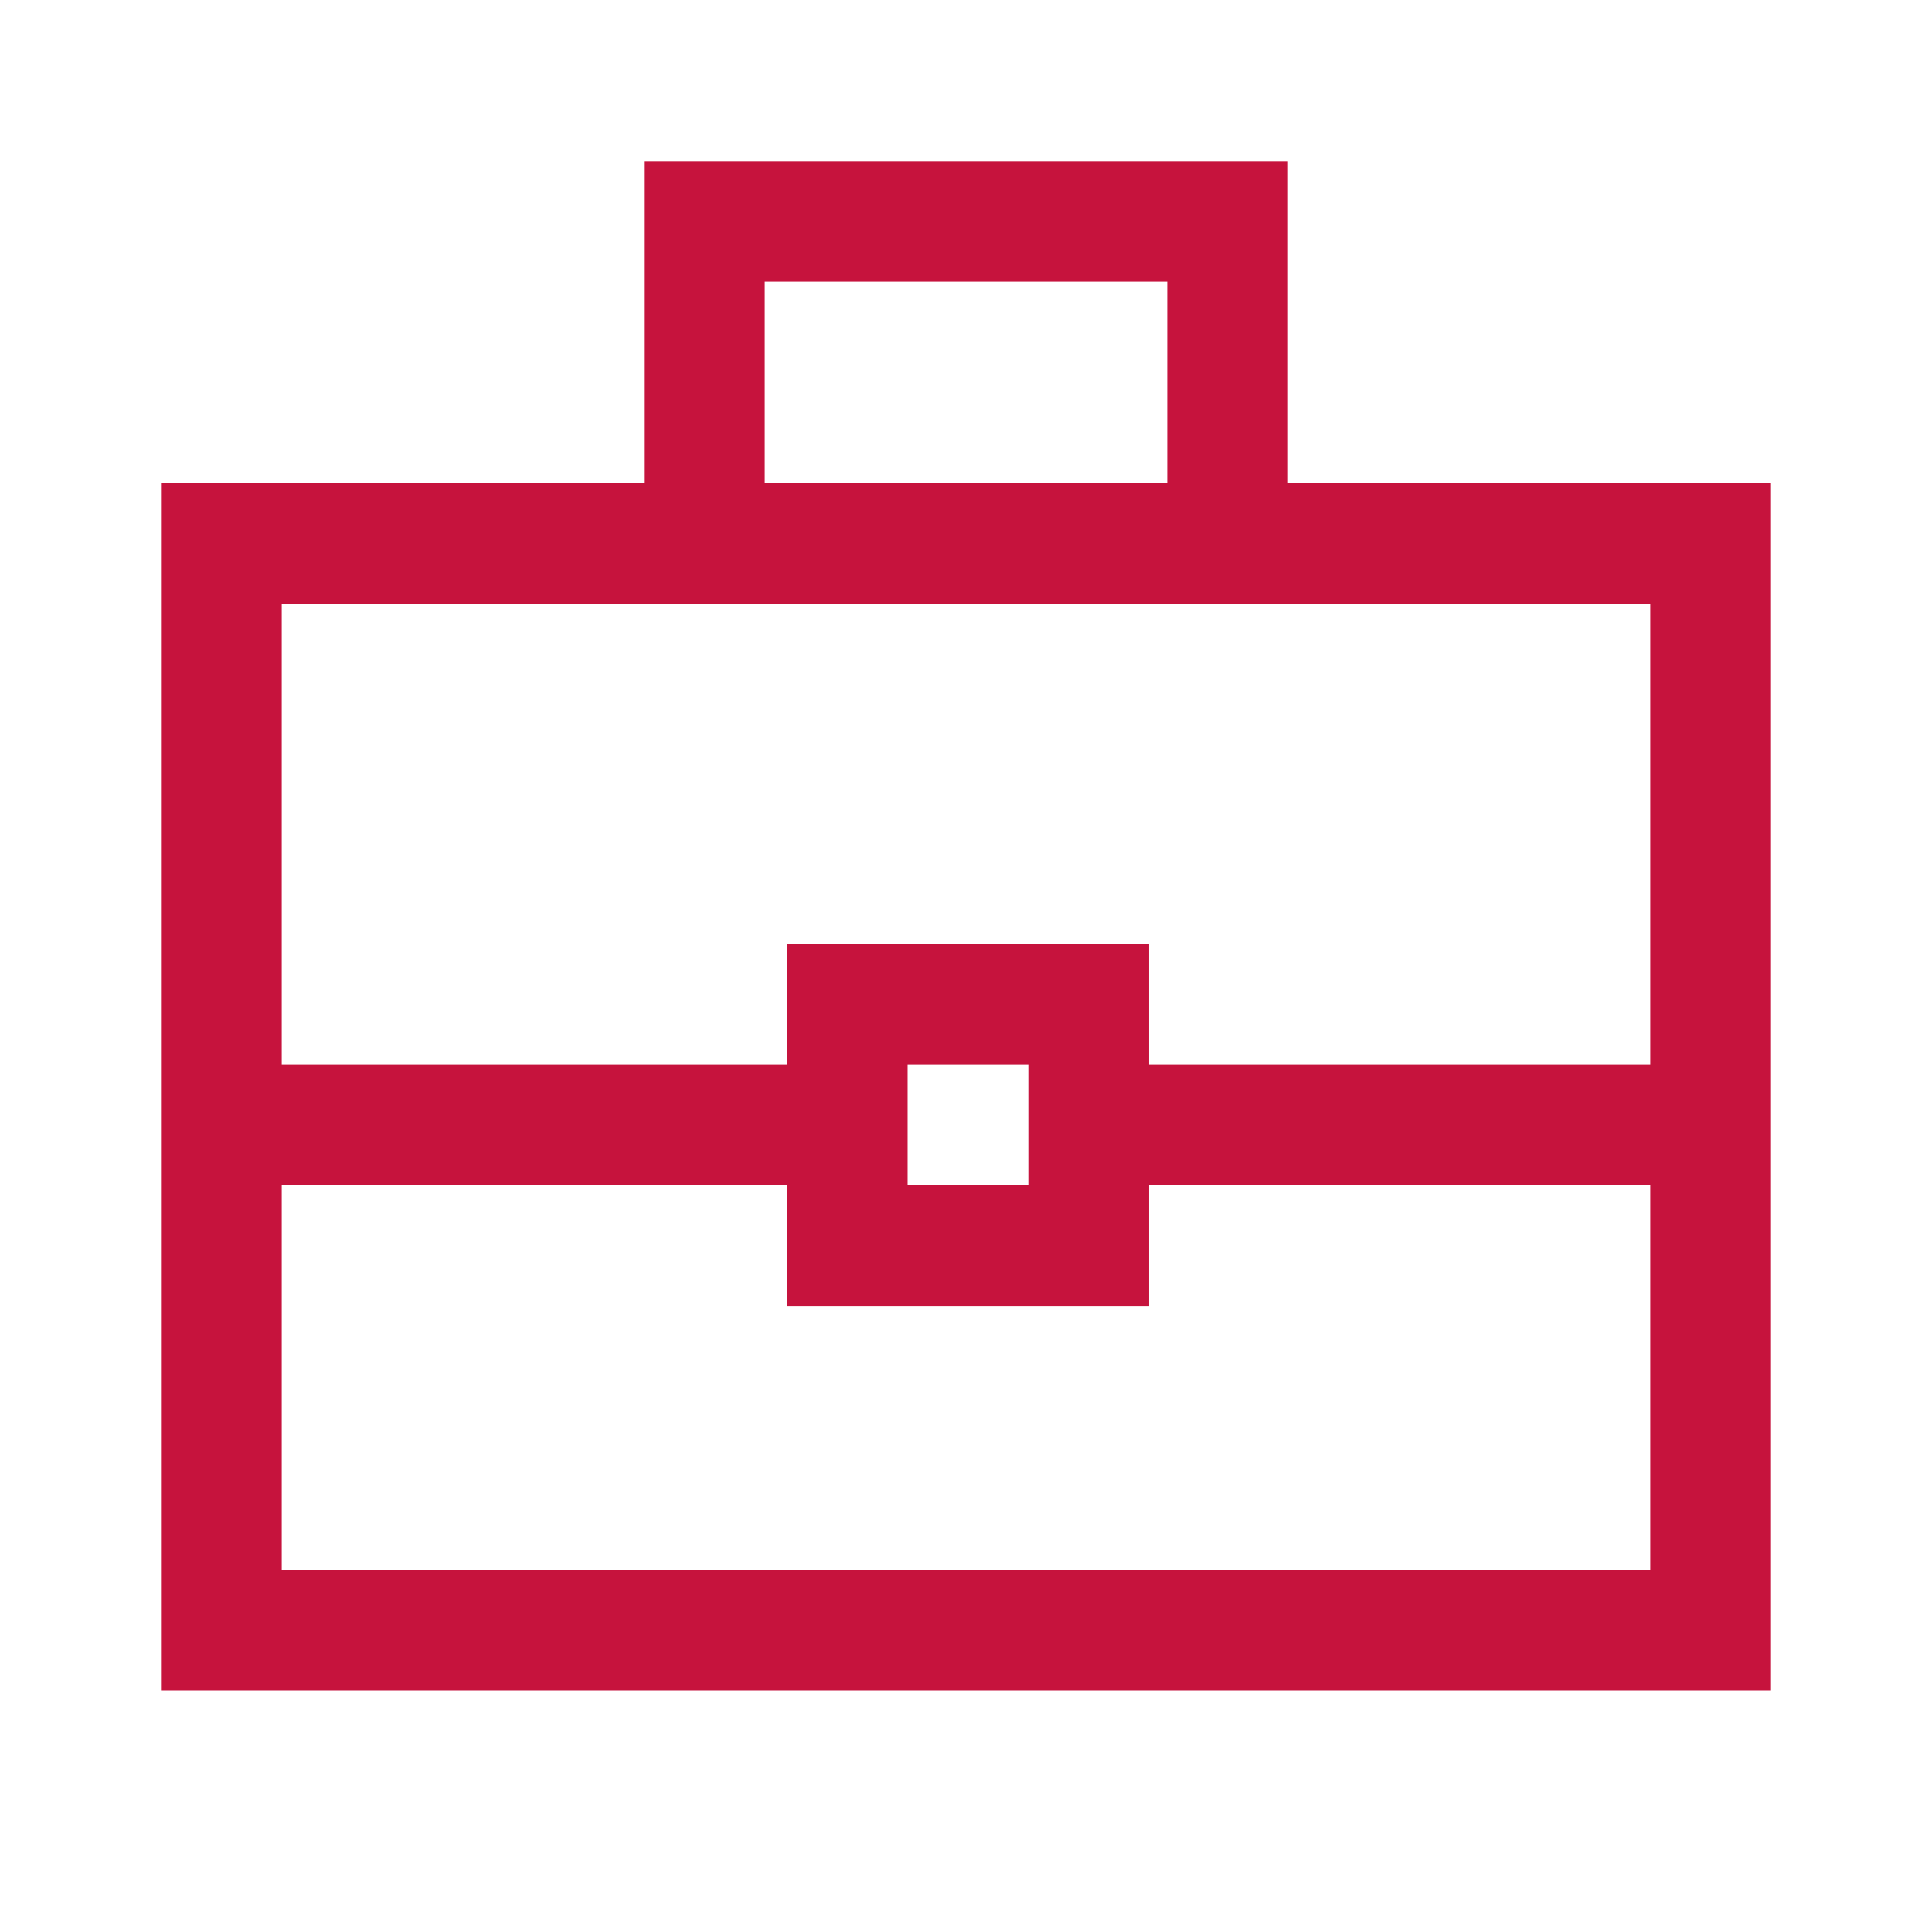
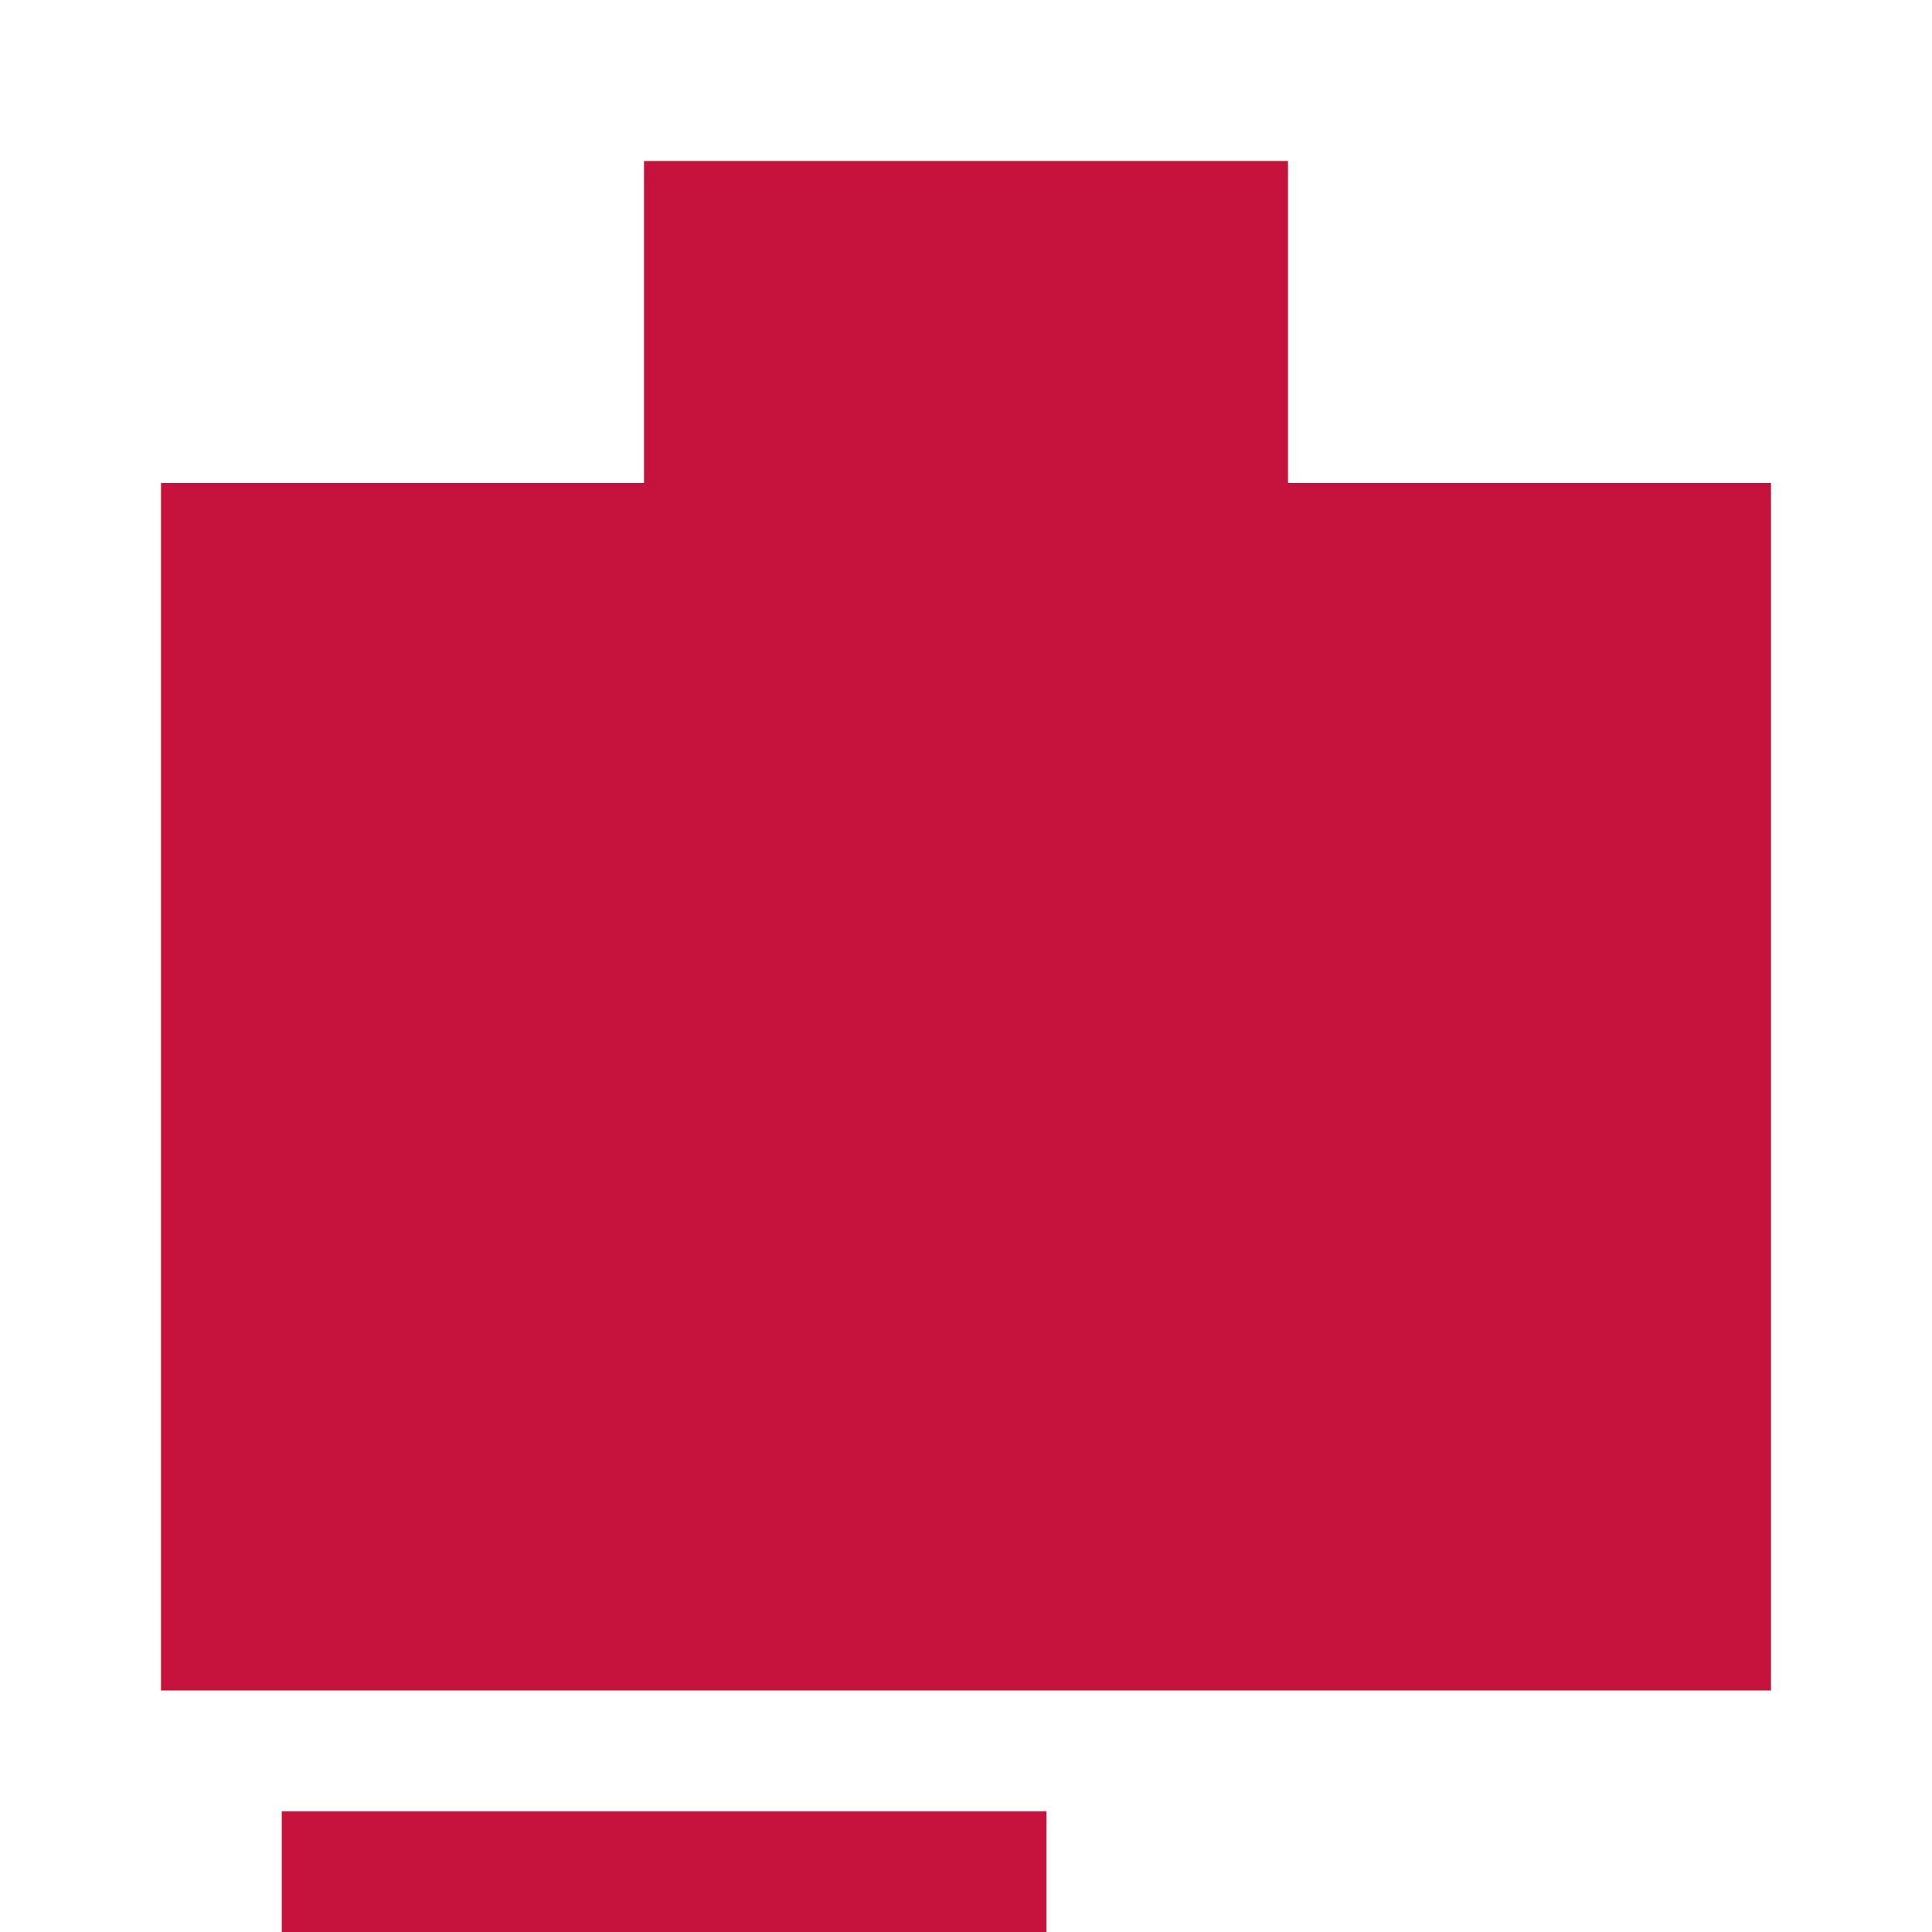
<svg xmlns="http://www.w3.org/2000/svg" height="48px" viewBox="0 -960 960 960" width="48px" fill="#C6133D">
-   <path d="M80-120v-600h240v-160h320v160h240v600H80Zm300-600h200v-100H380v100Zm440 349H571v60H391v-60H140v191h680v-191Zm-369 0h60v-60h-60v60Zm-311-60h251v-60h180v60h249v-229H140v229Zm340 30Z" />
+   <path d="M80-120v-600h240v-160h320v160h240v600H80Zh200v-100H380v100Zm440 349H571v60H391v-60H140v191h680v-191Zm-369 0h60v-60h-60v60Zm-311-60h251v-60h180v60h249v-229H140v229Zm340 30Z" />
</svg>